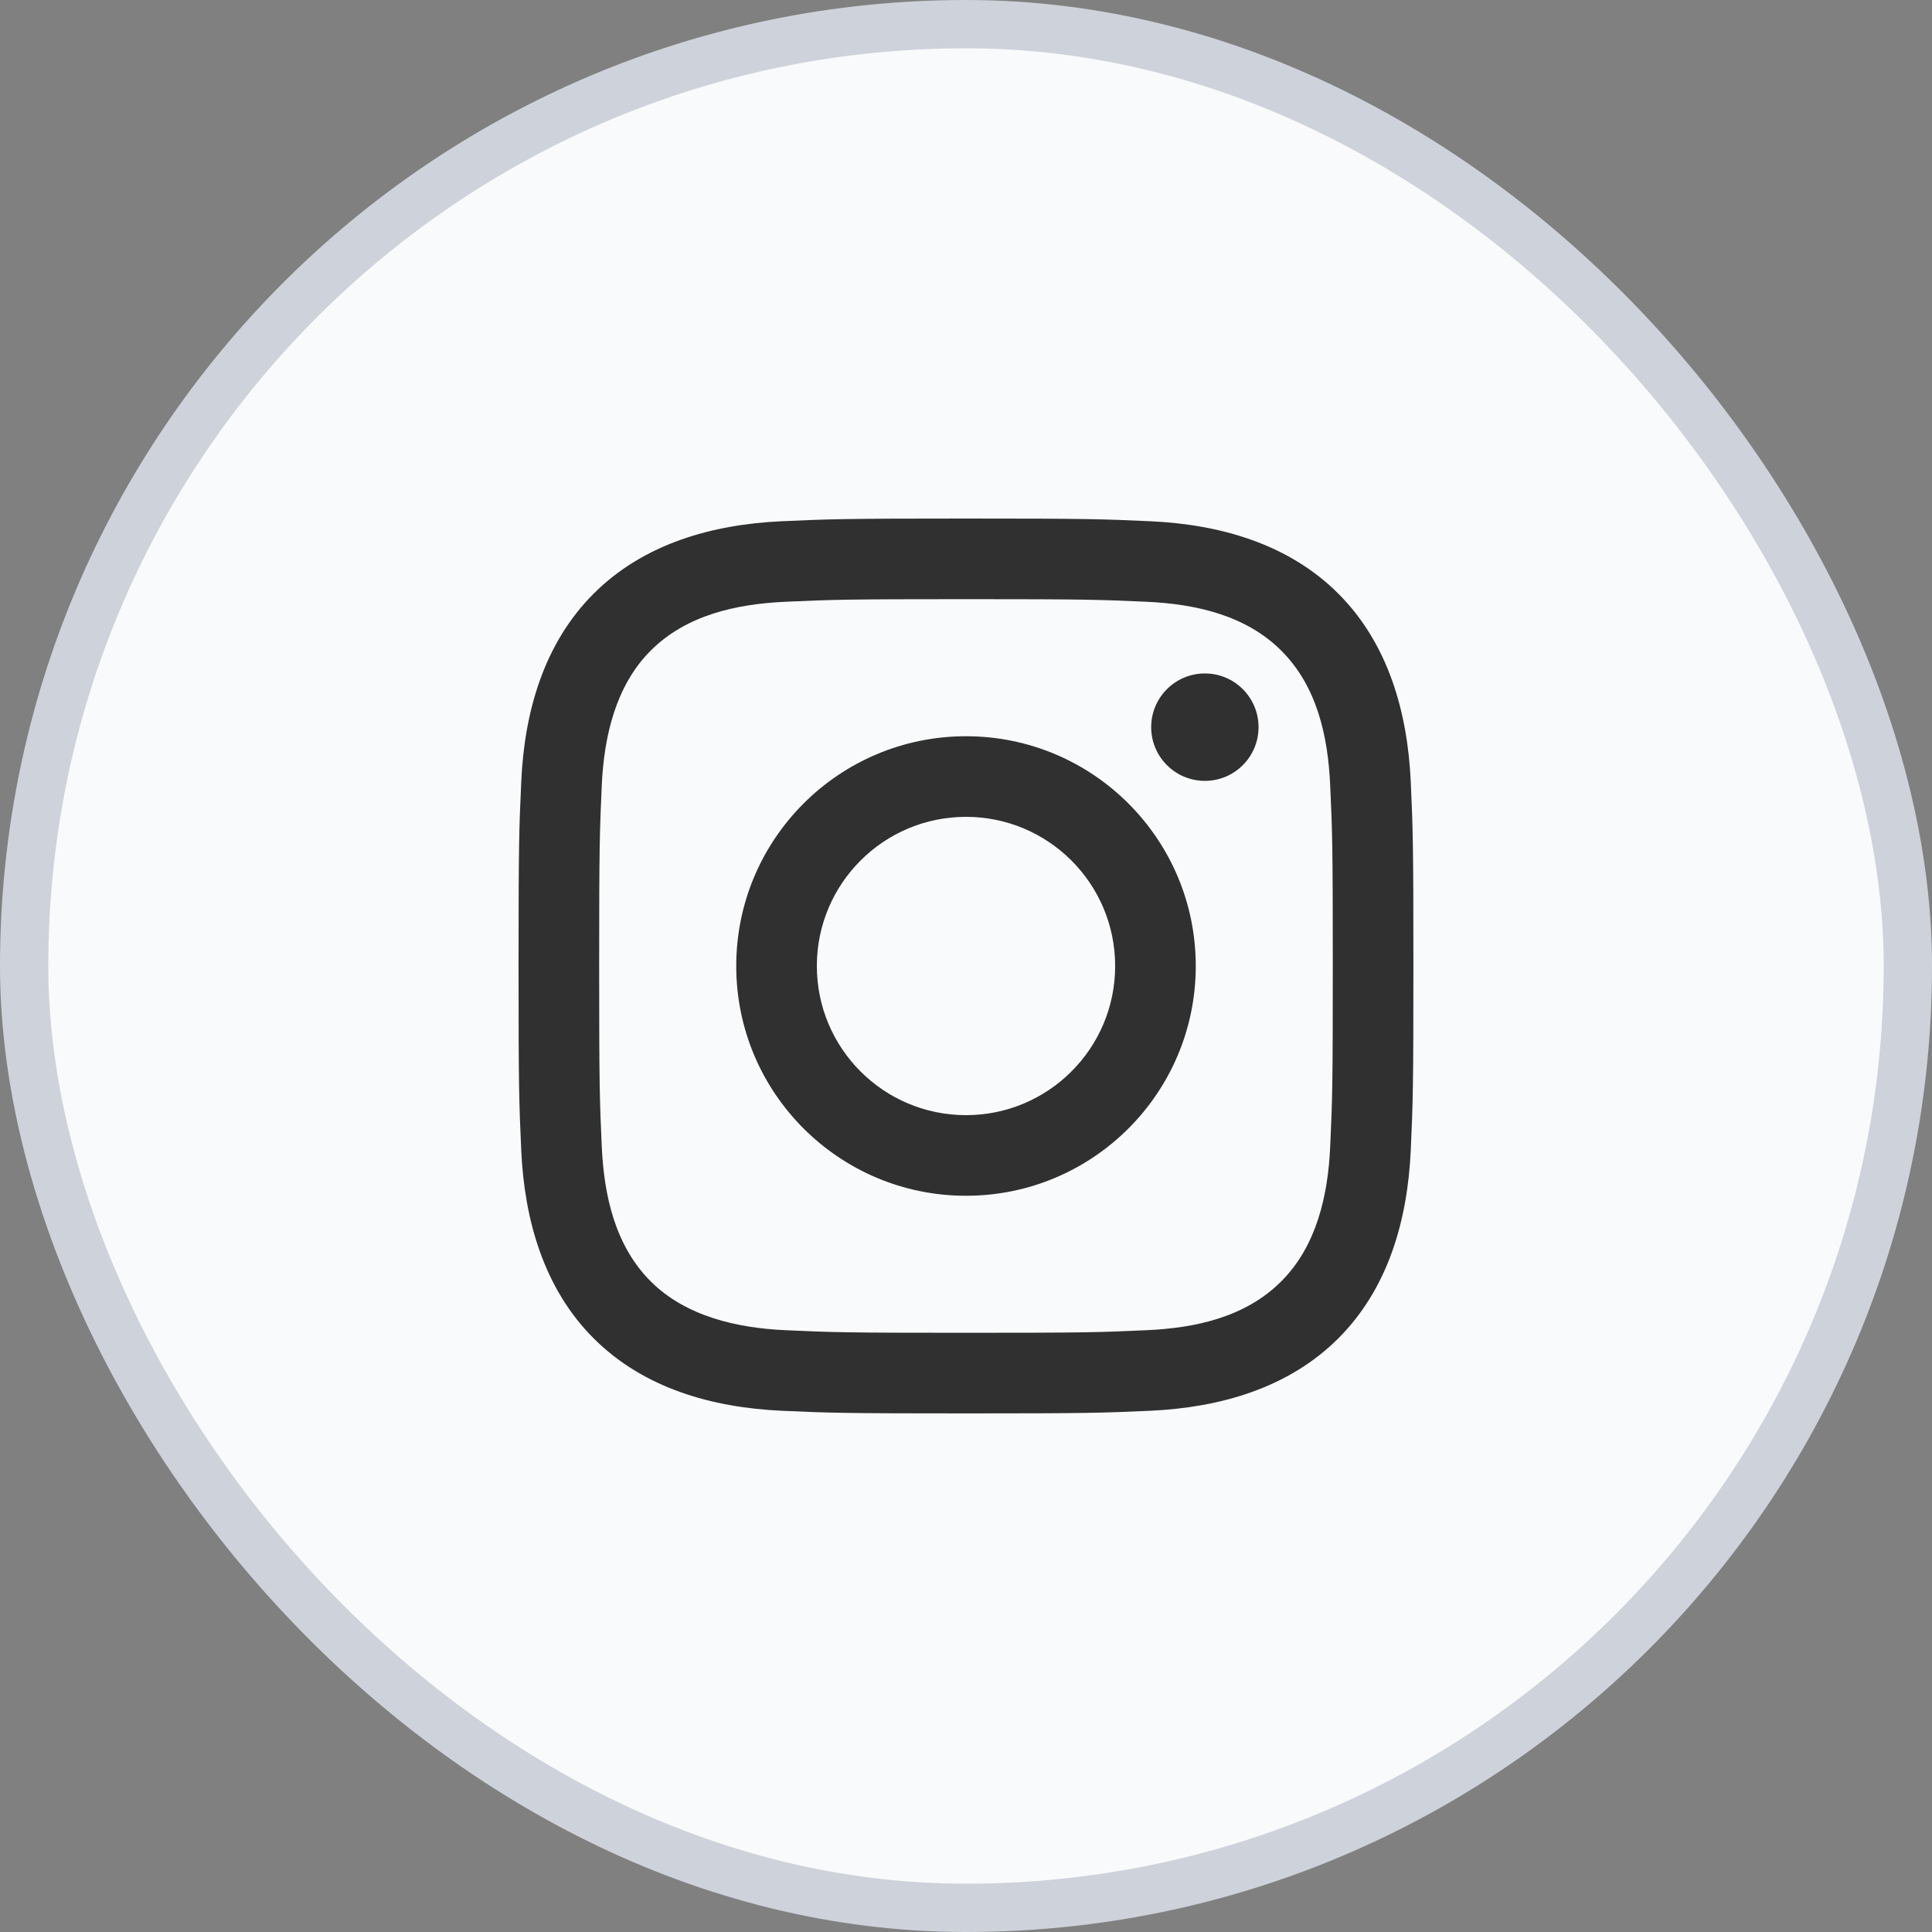
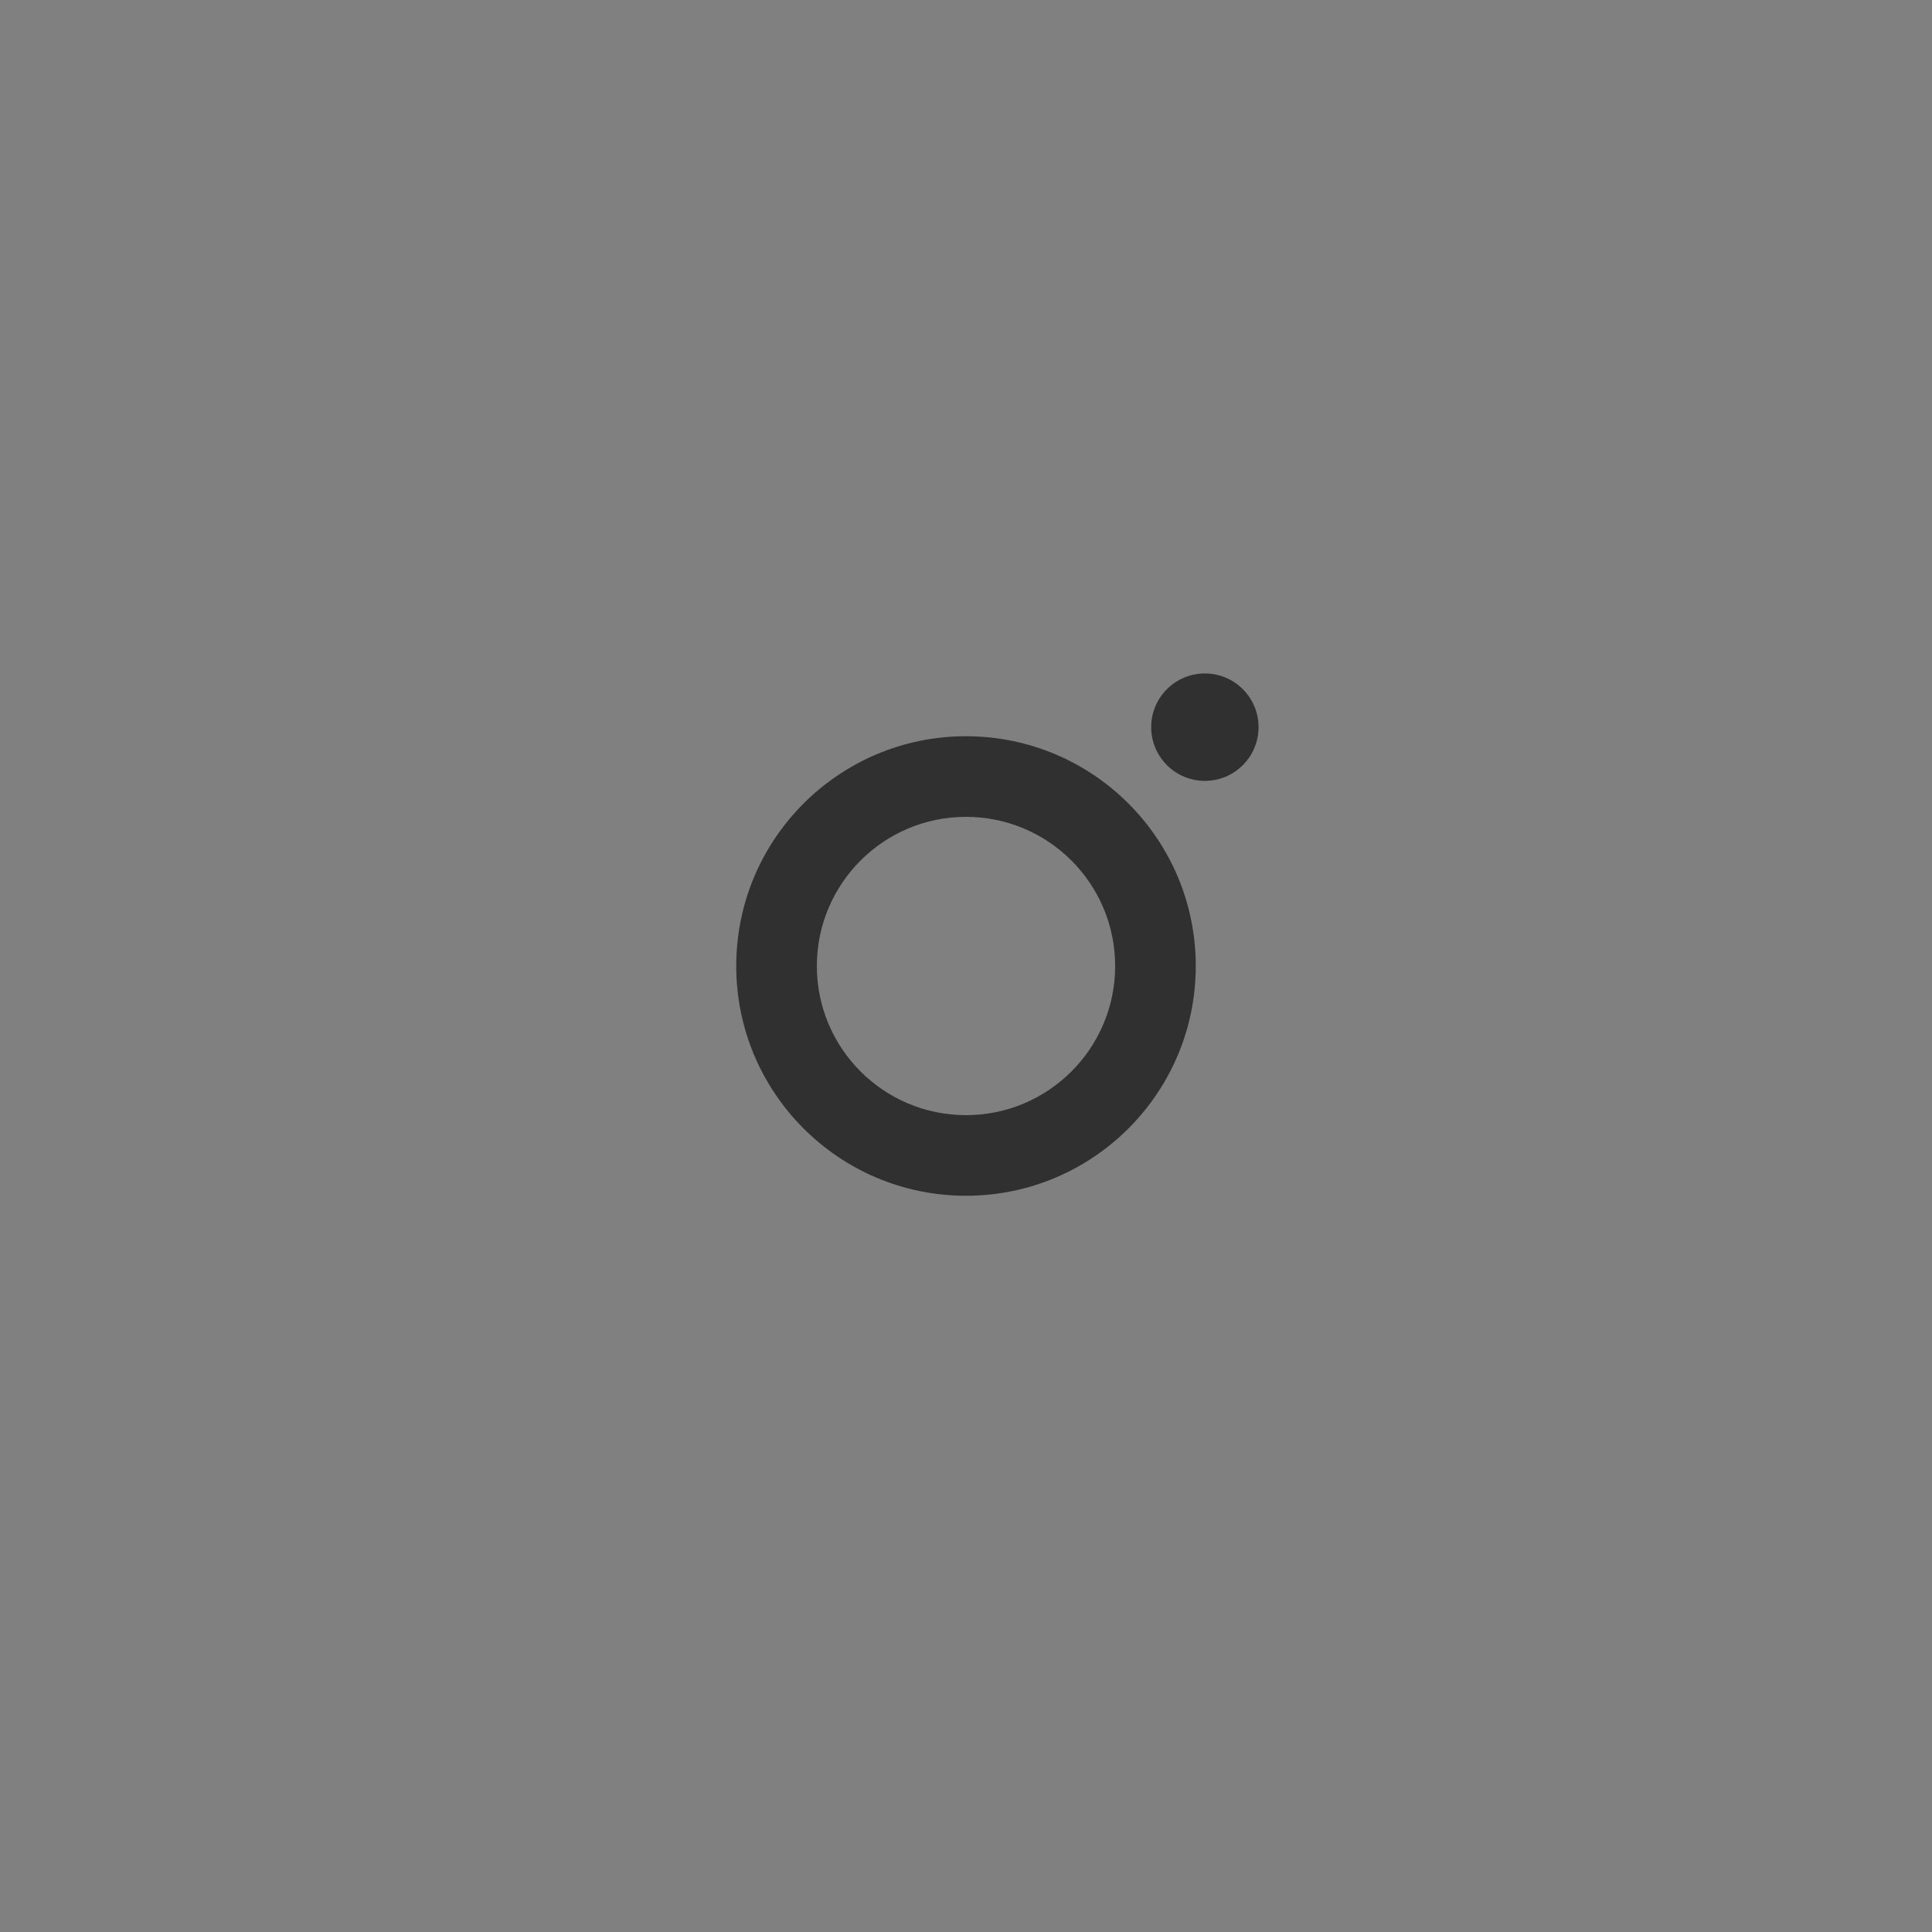
<svg xmlns="http://www.w3.org/2000/svg" width="40" height="40" viewBox="0 0 40 40" fill="none">
  <rect x="0" y="0" width="40" height="40" fill="#808080" stroke="none" />
-   <rect x="0.5" y="0.5" width="39" height="39" rx="19.5" fill="#F9FAFB" />
-   <rect x="0.5" y="0.5" width="39" height="39" rx="19.5" stroke="#CED2DA" />
-   <path d="M20 12.405C22.473 12.405 22.767 12.415 23.743 12.459C24.753 12.506 25.793 12.736 26.528 13.471C27.271 14.214 27.494 15.244 27.54 16.257C27.585 17.233 27.594 17.526 27.594 20C27.594 22.473 27.585 22.767 27.54 23.743C27.495 24.747 27.259 25.797 26.528 26.528C25.786 27.271 24.757 27.494 23.743 27.54C22.767 27.585 22.473 27.594 20 27.594C17.526 27.594 17.233 27.585 16.257 27.54C15.26 27.495 14.196 27.254 13.471 26.528C12.733 25.79 12.506 24.75 12.459 23.743C12.415 22.767 12.405 22.473 12.405 20C12.405 17.526 12.415 17.233 12.459 16.257C12.505 15.256 12.743 14.2 13.471 13.471C14.213 12.73 15.246 12.506 16.257 12.459C17.233 12.415 17.526 12.405 20 12.405ZM20 10.736C17.484 10.736 17.168 10.747 16.18 10.792C14.748 10.857 13.326 11.256 12.291 12.291C11.252 13.33 10.857 14.749 10.792 16.18C10.747 17.168 10.736 17.484 10.736 20C10.736 22.516 10.747 22.831 10.792 23.82C10.857 25.25 11.257 26.676 12.291 27.709C13.329 28.747 14.751 29.142 16.18 29.208C17.168 29.253 17.484 29.263 20 29.263C22.516 29.263 22.831 29.253 23.82 29.208C25.251 29.142 26.674 28.743 27.709 27.709C28.748 26.669 29.142 25.251 29.208 23.82C29.253 22.831 29.263 22.516 29.263 20C29.263 17.484 29.253 17.168 29.208 16.18C29.142 14.748 28.743 13.325 27.709 12.291C26.672 11.254 25.247 10.857 23.82 10.792C22.831 10.747 22.516 10.736 20 10.736Z" fill="#303030" />
  <path d="M20 15.243C17.373 15.243 15.243 17.373 15.243 20C15.243 22.627 17.373 24.757 20 24.757C22.627 24.757 24.757 22.627 24.757 20C24.757 17.373 22.627 15.243 20 15.243ZM20 23.088C18.295 23.088 16.912 21.705 16.912 20C16.912 18.295 18.295 16.912 20 16.912C21.705 16.912 23.088 18.295 23.088 20C23.088 21.705 21.705 23.088 20 23.088Z" fill="#303030" />
  <path d="M24.946 16.167C25.559 16.167 26.057 15.669 26.057 15.055C26.057 14.441 25.559 13.943 24.946 13.943C24.332 13.943 23.834 14.441 23.834 15.055C23.834 15.669 24.332 16.167 24.946 16.167Z" fill="#303030" />
</svg>